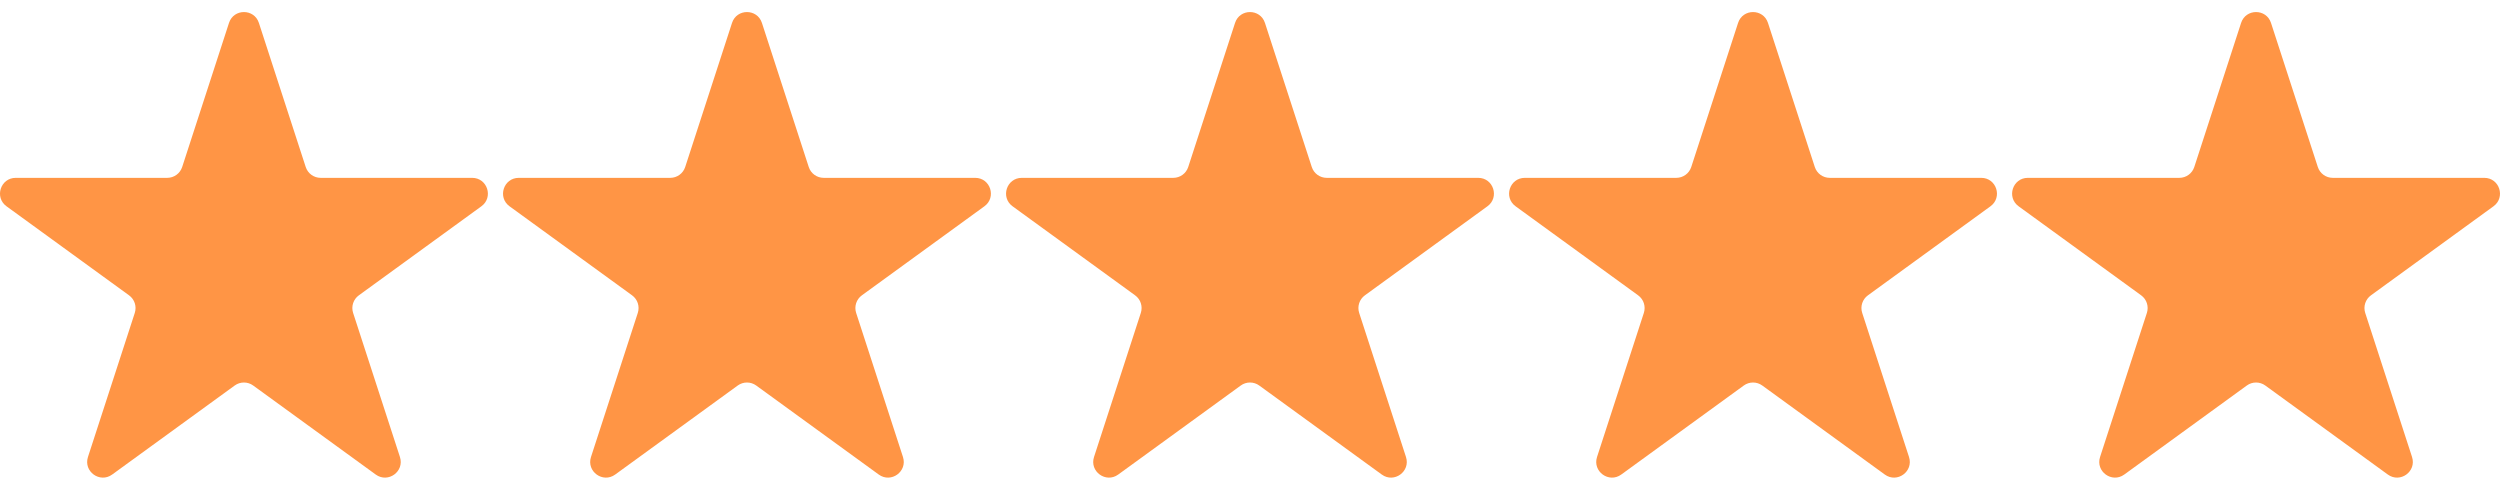
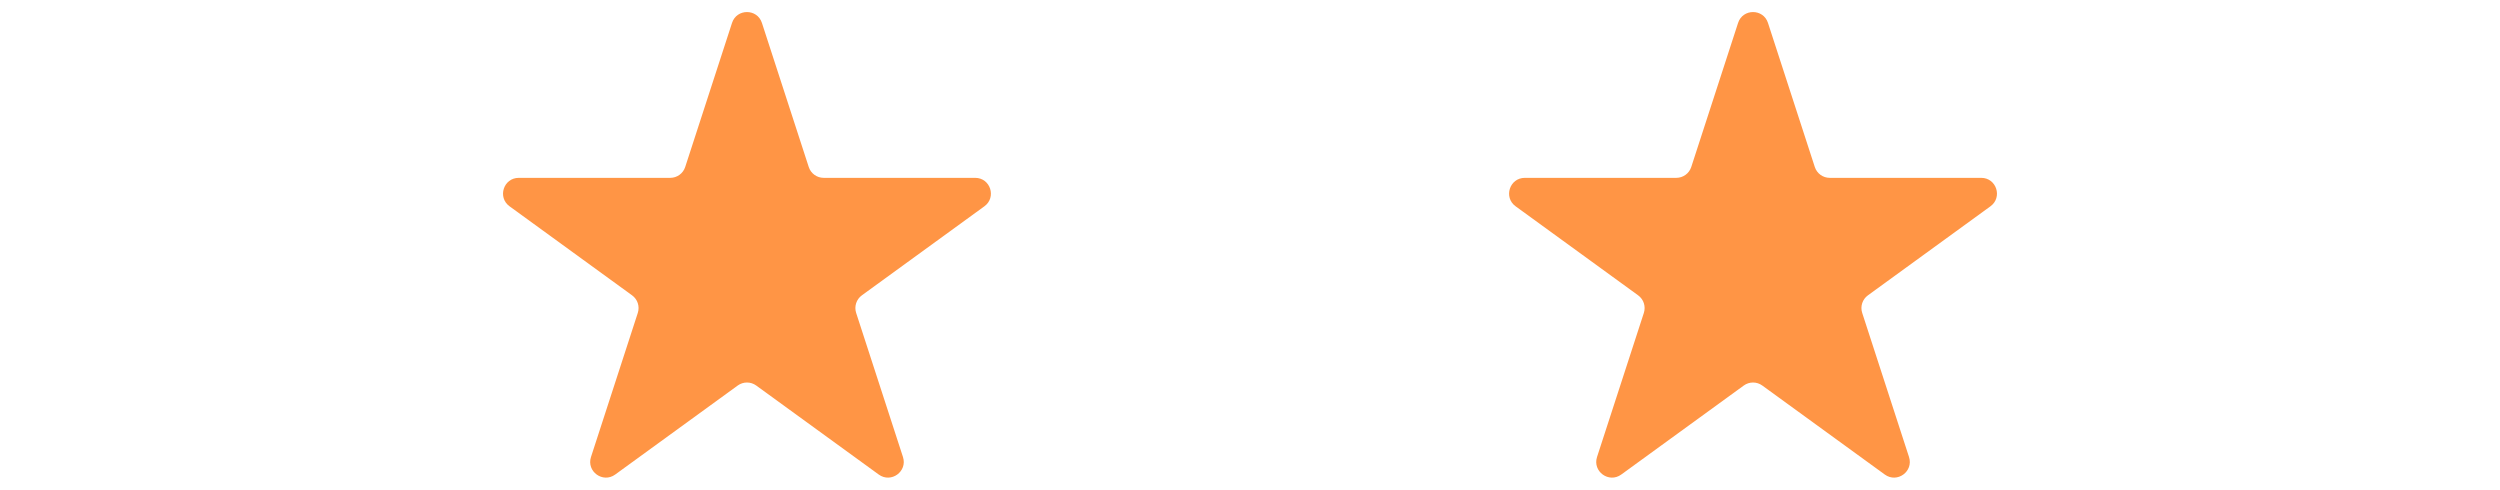
<svg xmlns="http://www.w3.org/2000/svg" width="194" height="38" viewBox="0 0 194 38" fill="none">
-   <path d="M17.77 1.778C18.135 0.655 19.725 0.655 20.09 1.778L23.723 12.958C23.886 13.461 24.355 13.801 24.883 13.801H36.639C37.82 13.801 38.312 15.313 37.356 16.008L27.845 22.918C27.418 23.228 27.239 23.779 27.402 24.282L31.035 35.462C31.4 36.585 30.114 37.52 29.158 36.825L19.647 29.916C19.22 29.605 18.641 29.605 18.213 29.916L8.703 36.825C7.747 37.52 6.461 36.585 6.826 35.462L10.459 24.282C10.622 23.779 10.443 23.228 10.015 22.918L0.505 16.008C-0.451 15.313 0.04 13.801 1.222 13.801H12.977C13.506 13.801 13.974 13.461 14.138 12.958L17.77 1.778Z" fill="url(#paint0_linear_846_9793)" />
  <path d="M56.805 1.778C57.17 0.655 58.76 0.655 59.125 1.778L62.758 12.958C62.921 13.461 63.39 13.801 63.918 13.801H75.673C76.855 13.801 77.346 15.313 76.39 16.008L66.88 22.918C66.453 23.228 66.274 23.779 66.437 24.282L70.07 35.462C70.435 36.585 69.148 37.52 68.192 36.825L58.682 29.916C58.255 29.605 57.676 29.605 57.248 29.916L47.738 36.825C46.782 37.52 45.496 36.585 45.861 35.462L49.493 24.282C49.657 23.779 49.478 23.228 49.05 22.918L39.54 16.008C38.584 15.313 39.075 13.801 40.257 13.801H52.012C52.541 13.801 53.009 13.461 53.172 12.958L56.805 1.778Z" fill="url(#paint1_linear_846_9793)" />
-   <path d="M95.84 1.778C96.205 0.655 97.795 0.655 98.16 1.778L101.793 12.958C101.956 13.461 102.424 13.801 102.953 13.801H114.708C115.89 13.801 116.381 15.313 115.425 16.008L105.915 22.918C105.487 23.228 105.309 23.779 105.472 24.282L109.104 35.462C109.47 36.585 108.183 37.52 107.227 36.825L97.717 29.916C97.29 29.605 96.71 29.605 96.283 29.916L86.773 36.825C85.817 37.52 84.53 36.585 84.896 35.462L88.528 24.282C88.692 23.779 88.513 23.228 88.085 22.918L78.575 16.008C77.619 15.313 78.11 13.801 79.292 13.801H91.047C91.576 13.801 92.044 13.461 92.207 12.958L95.84 1.778Z" fill="url(#paint2_linear_846_9793)" />
  <path d="M134.875 1.778C135.24 0.655 136.83 0.655 137.195 1.778L140.828 12.958C140.991 13.461 141.459 13.801 141.988 13.801H153.743C154.925 13.801 155.416 15.313 154.46 16.008L144.95 22.918C144.522 23.228 144.343 23.779 144.507 24.282L148.139 35.462C148.504 36.585 147.218 37.52 146.262 36.825L136.752 29.916C136.324 29.605 135.745 29.605 135.318 29.916L125.808 36.825C124.852 37.52 123.565 36.585 123.93 35.462L127.563 24.282C127.726 23.779 127.547 23.228 127.12 22.918L117.61 16.008C116.654 15.313 117.145 13.801 118.327 13.801H130.082C130.61 13.801 131.079 13.461 131.242 12.958L134.875 1.778Z" fill="url(#paint3_linear_846_9793)" />
-   <path d="M173.909 1.778C174.275 0.655 175.865 0.655 176.23 1.778L179.862 12.958C180.026 13.461 180.494 13.801 181.022 13.801H192.778C193.96 13.801 194.451 15.313 193.495 16.008L183.985 22.918C183.557 23.228 183.378 23.779 183.541 24.282L187.174 35.462C187.539 36.585 186.253 37.52 185.297 36.825L175.787 29.916C175.359 29.605 174.78 29.605 174.353 29.916L164.842 36.825C163.886 37.52 162.6 36.585 162.965 35.462L166.598 24.282C166.761 23.779 166.582 23.228 166.155 22.918L156.644 16.008C155.688 15.313 156.18 13.801 157.361 13.801H169.117C169.645 13.801 170.114 13.461 170.277 12.958L173.909 1.778Z" fill="url(#paint4_linear_846_9793)" />
  <defs>
    <linearGradient id="paint0_linear_846_9793" x1="0" y1="19" x2="210" y2="19" gradientUnits="userSpaceOnUse">
      <stop stop-color="#FF9545" />
      <stop offset="0.933" stop-color="#FF9545" />
      <stop offset="1" stop-color="#FF9545" stop-opacity="0" />
    </linearGradient>
    <linearGradient id="paint1_linear_846_9793" x1="0" y1="19" x2="210" y2="19" gradientUnits="userSpaceOnUse">
      <stop stop-color="#FF9545" />
      <stop offset="0.933" stop-color="#FF9545" />
      <stop offset="1" stop-color="#FF9545" stop-opacity="0" />
    </linearGradient>
    <linearGradient id="paint2_linear_846_9793" x1="0" y1="19" x2="210" y2="19" gradientUnits="userSpaceOnUse">
      <stop stop-color="#FF9545" />
      <stop offset="0.933" stop-color="#FF9545" />
      <stop offset="1" stop-color="#FF9545" stop-opacity="0" />
    </linearGradient>
    <linearGradient id="paint3_linear_846_9793" x1="0" y1="19" x2="210" y2="19" gradientUnits="userSpaceOnUse">
      <stop stop-color="#FF9545" />
      <stop offset="0.933" stop-color="#FF9545" />
      <stop offset="1" stop-color="#FF9545" stop-opacity="0" />
    </linearGradient>
    <linearGradient id="paint4_linear_846_9793" x1="0" y1="19" x2="210" y2="19" gradientUnits="userSpaceOnUse">
      <stop stop-color="#FF9545" />
      <stop offset="0.933" stop-color="#FF9545" />
      <stop offset="1" stop-color="#FF9545" stop-opacity="0" />
    </linearGradient>
  </defs>
</svg>